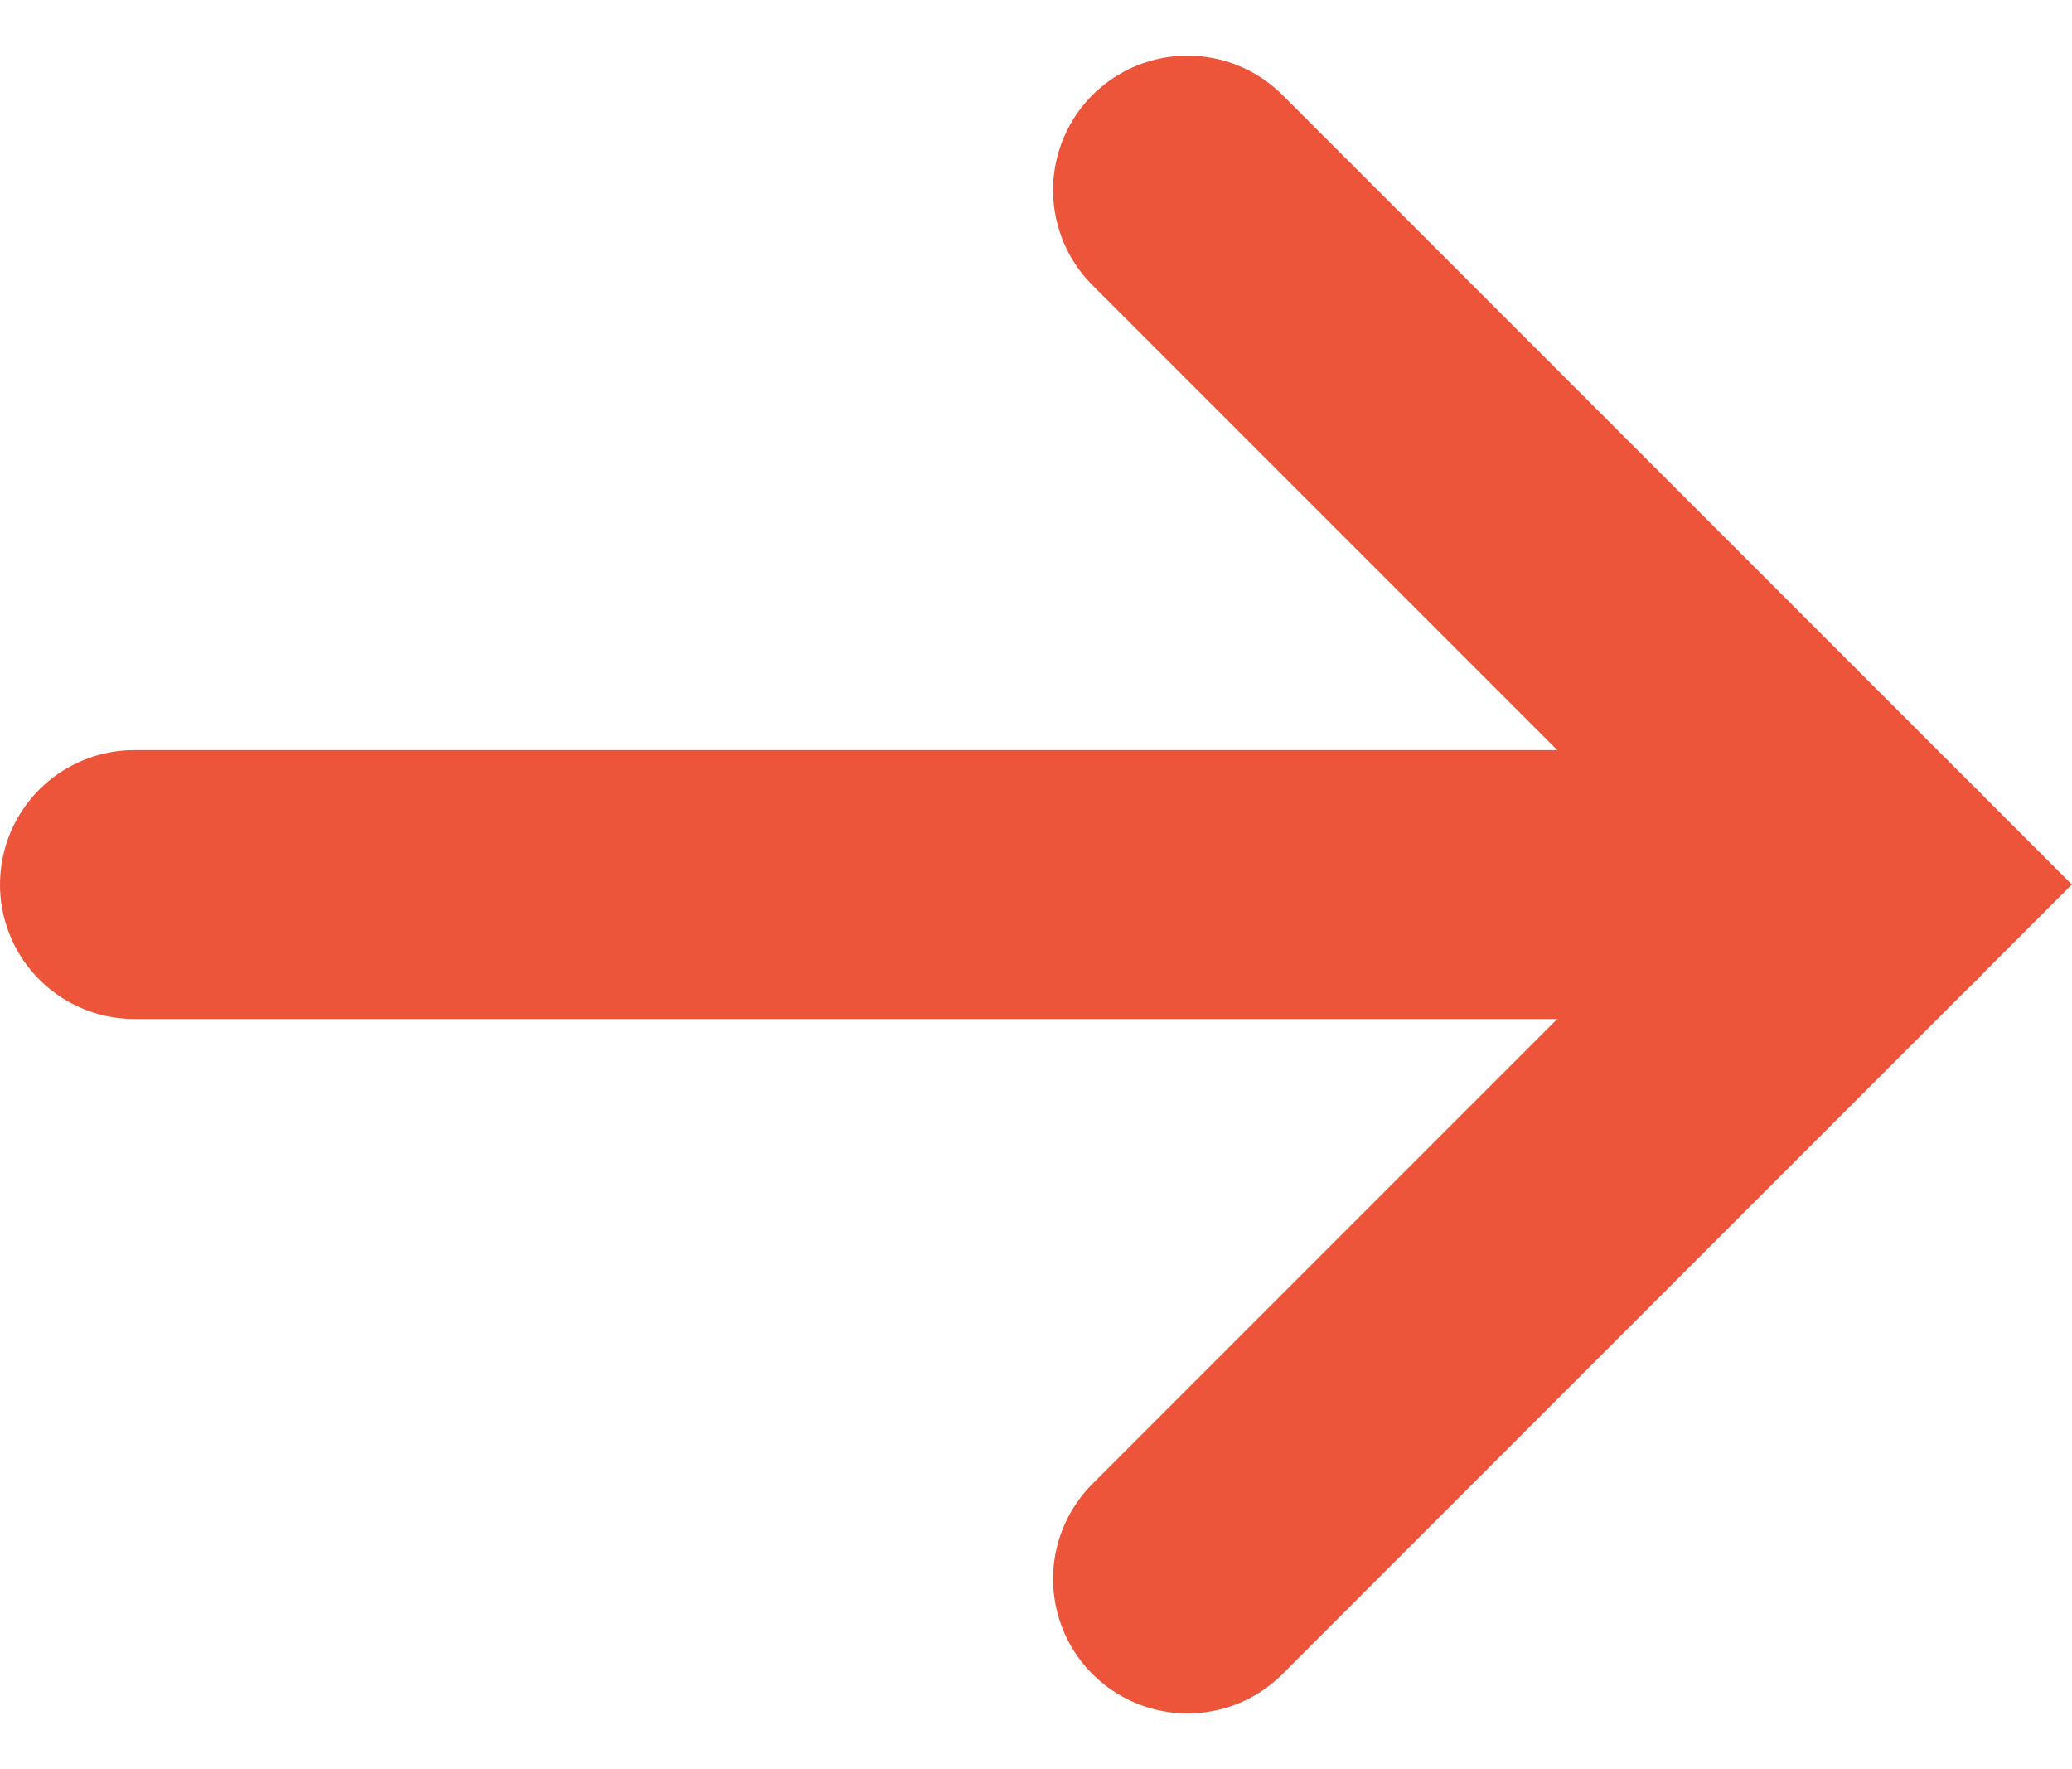
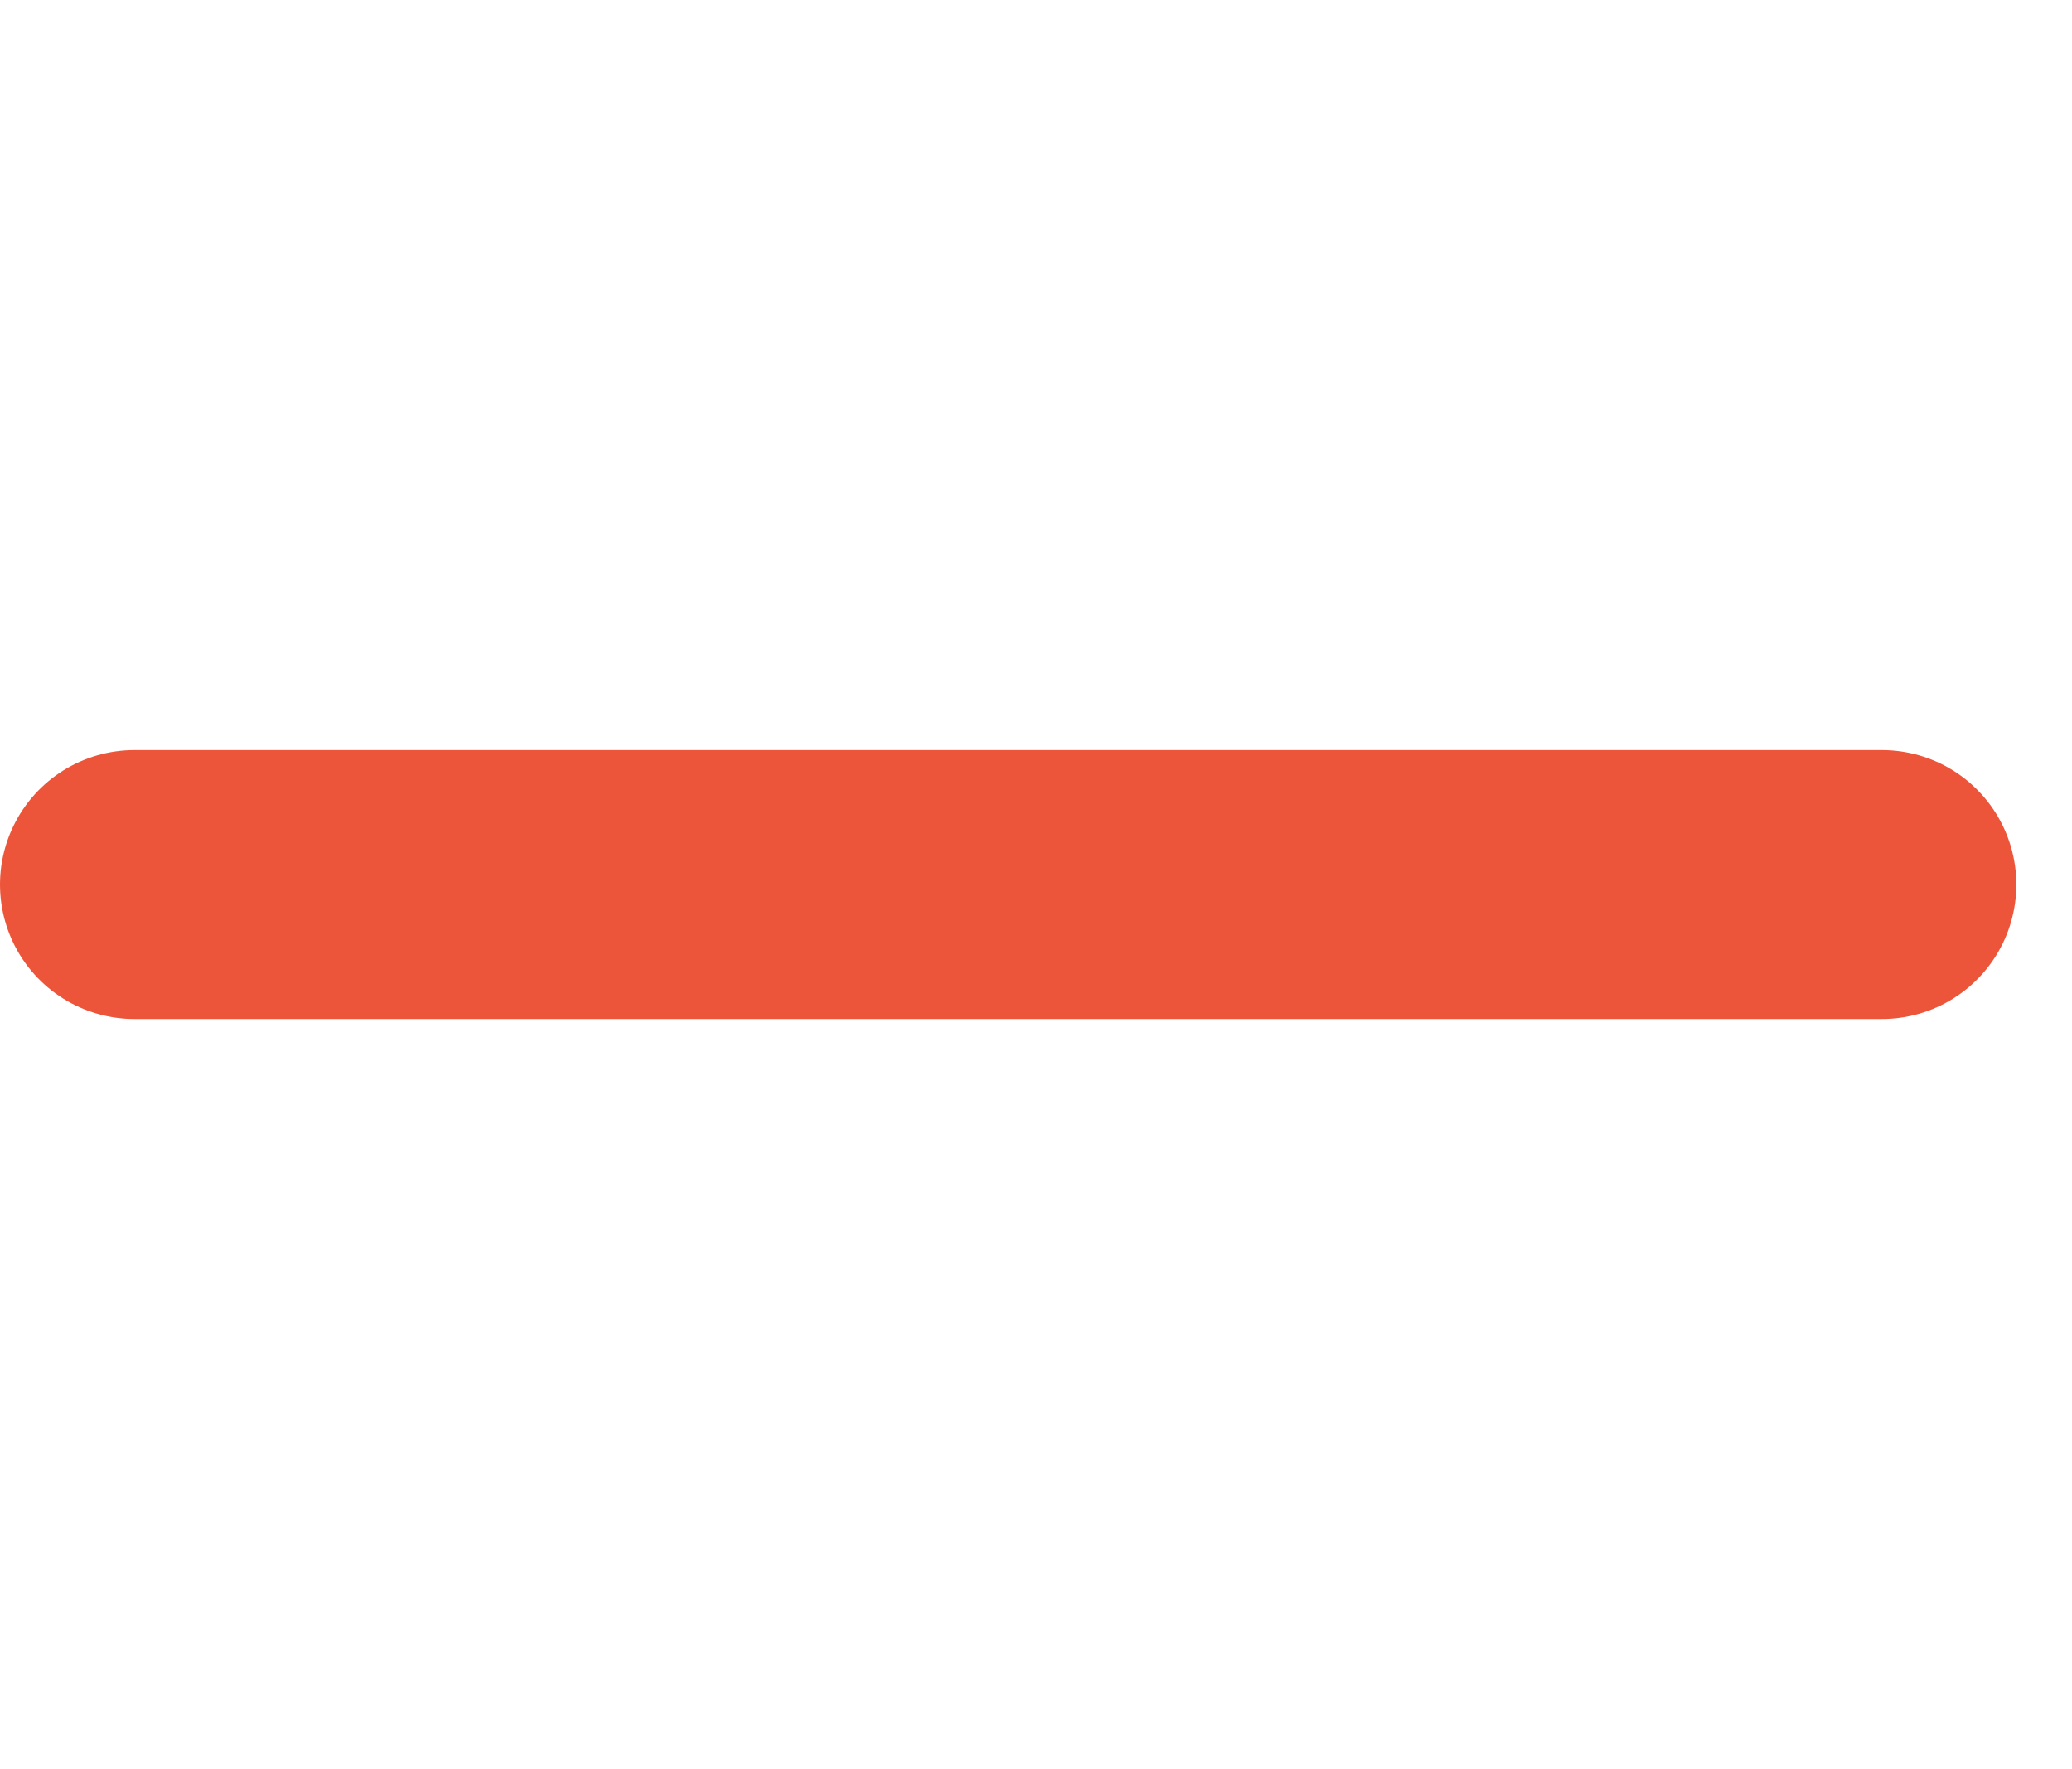
<svg xmlns="http://www.w3.org/2000/svg" width="15.414" height="13.159" viewBox="0 0 15.414 13.159">
  <g id="Groupe_843" data-name="Groupe 843" transform="translate(1374.417 23.558)">
    <line id="Ligne_213" data-name="Ligne 213" x2="13" transform="translate(-1373.417 -16.979)" fill="none" stroke="#ed553a" stroke-linecap="round" stroke-width="2" />
-     <path id="Tracé_3547" data-name="Tracé 3547" d="M-1434.784-189.065l5.165,5.165-5.165,5.165" transform="translate(69.201 166.921)" fill="none" stroke="#ed553a" stroke-linecap="round" stroke-width="2" />
  </g>
</svg>